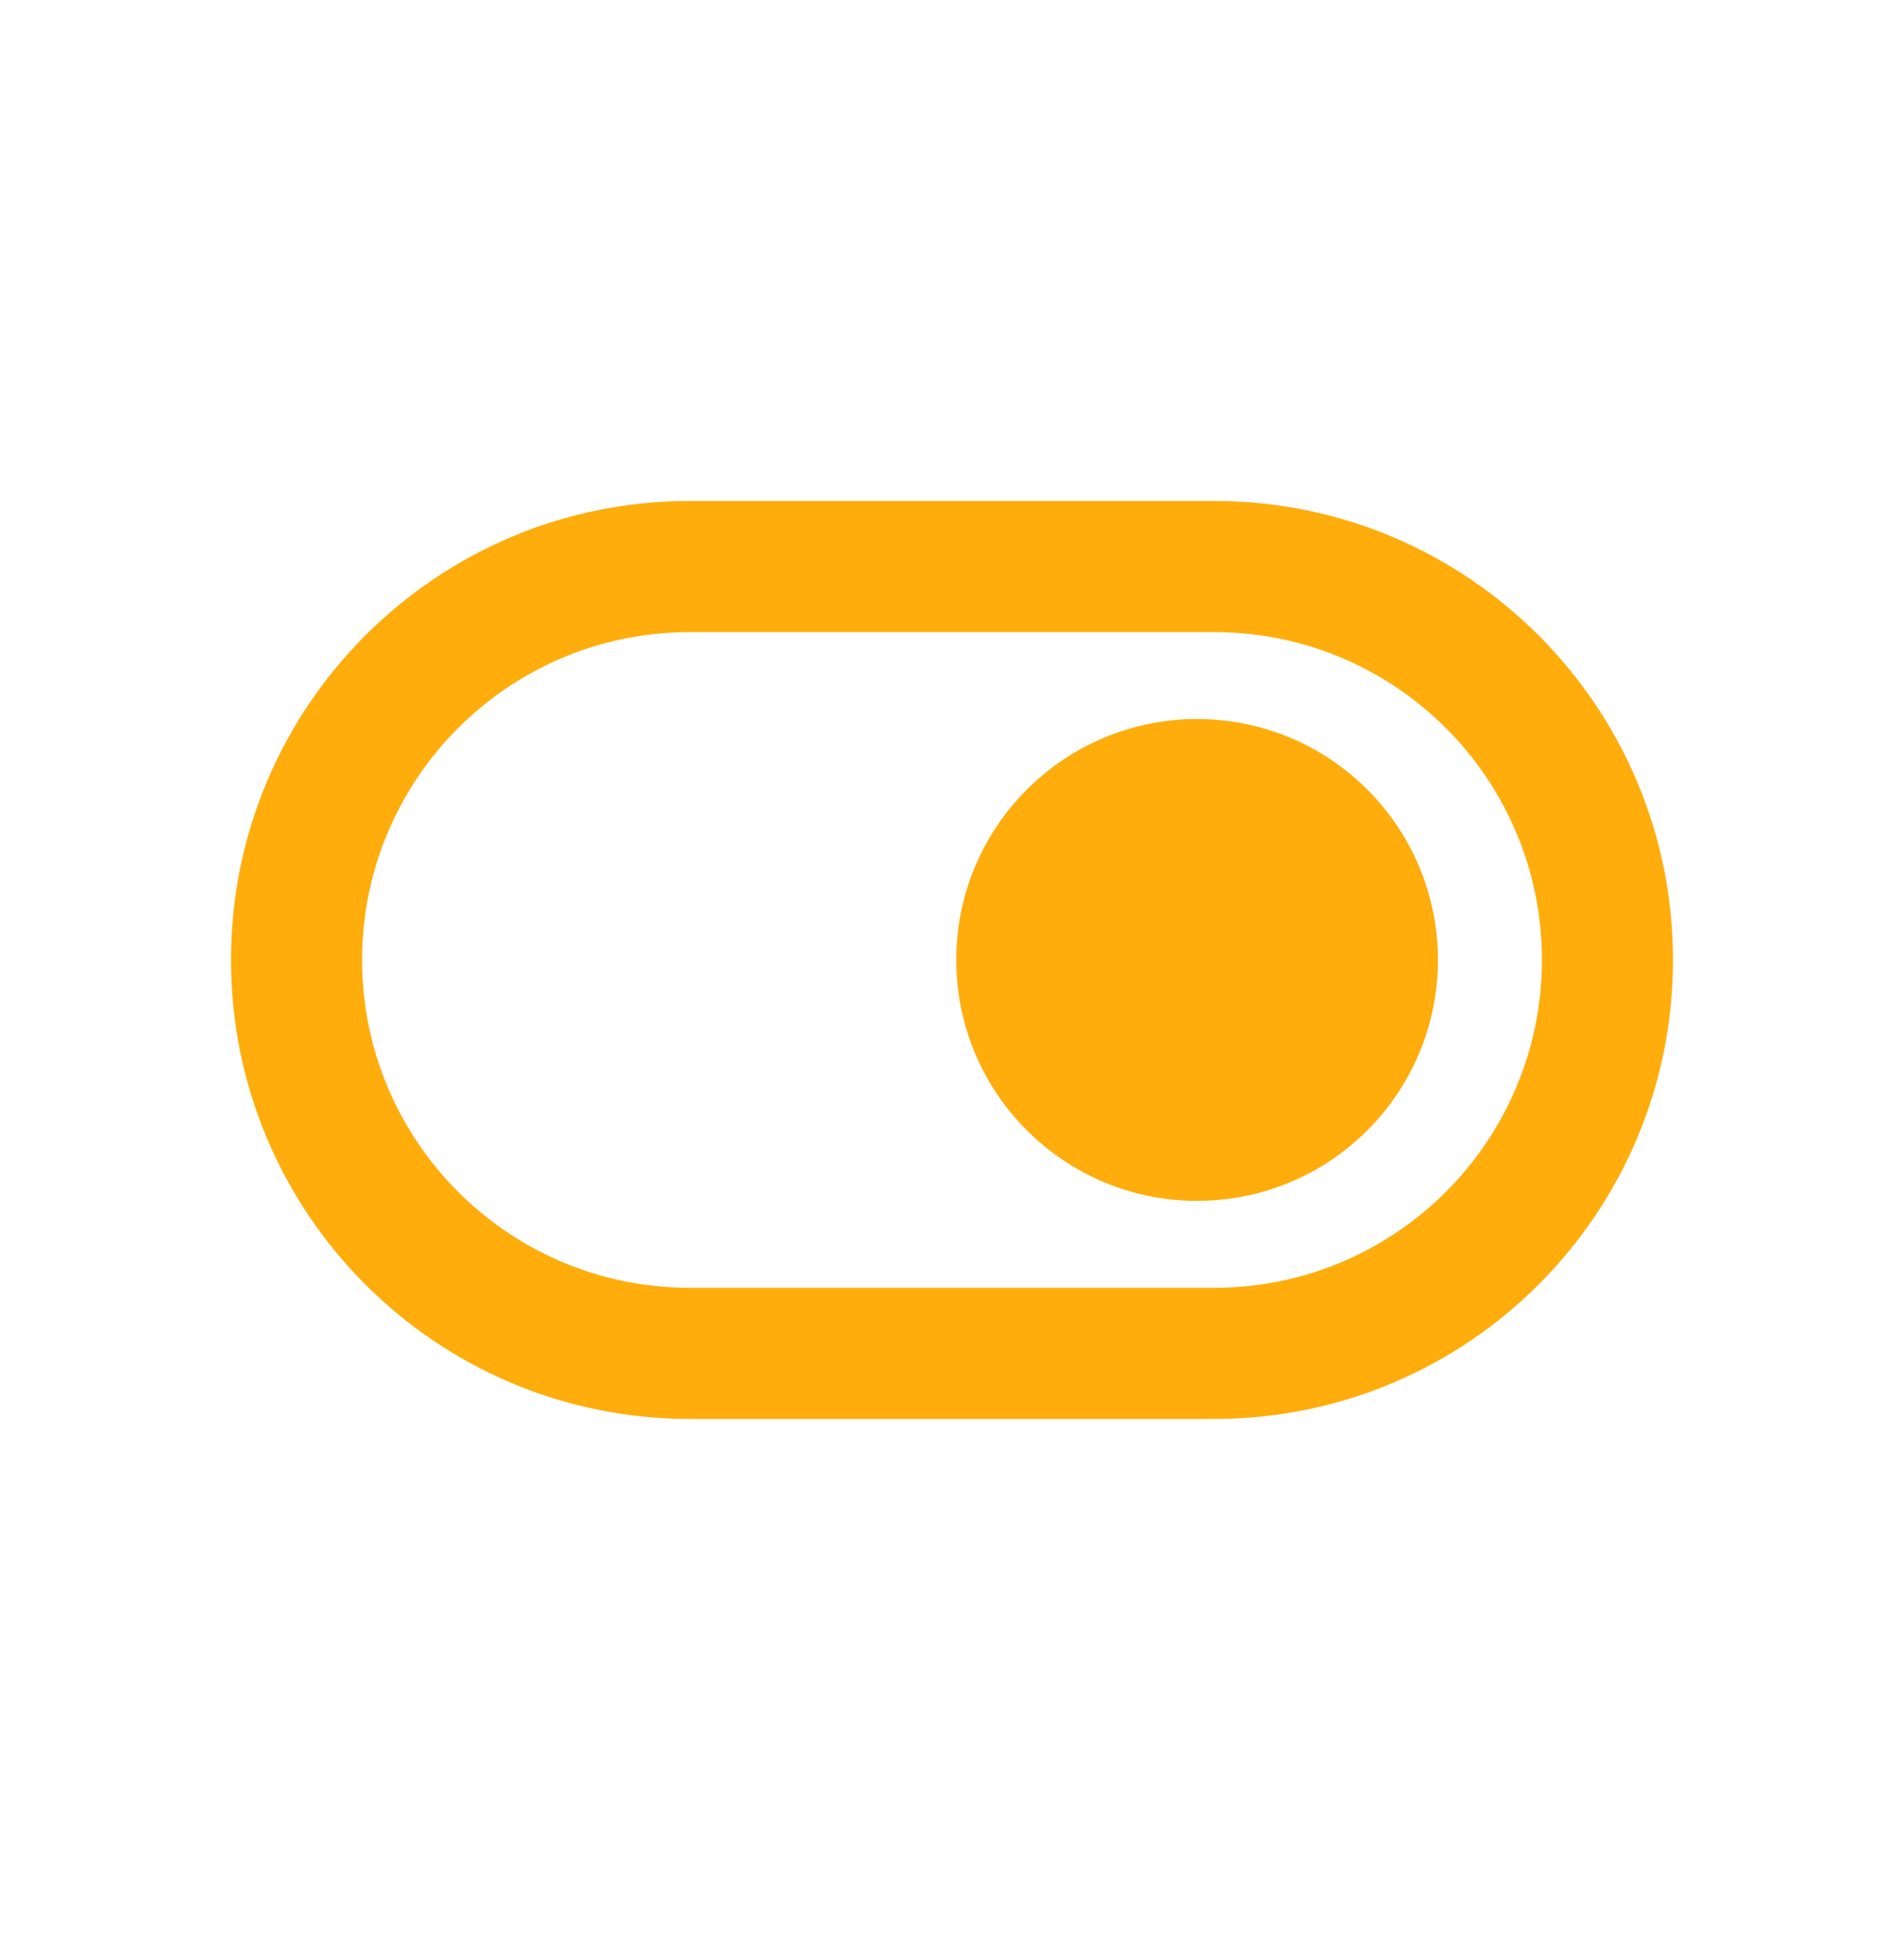
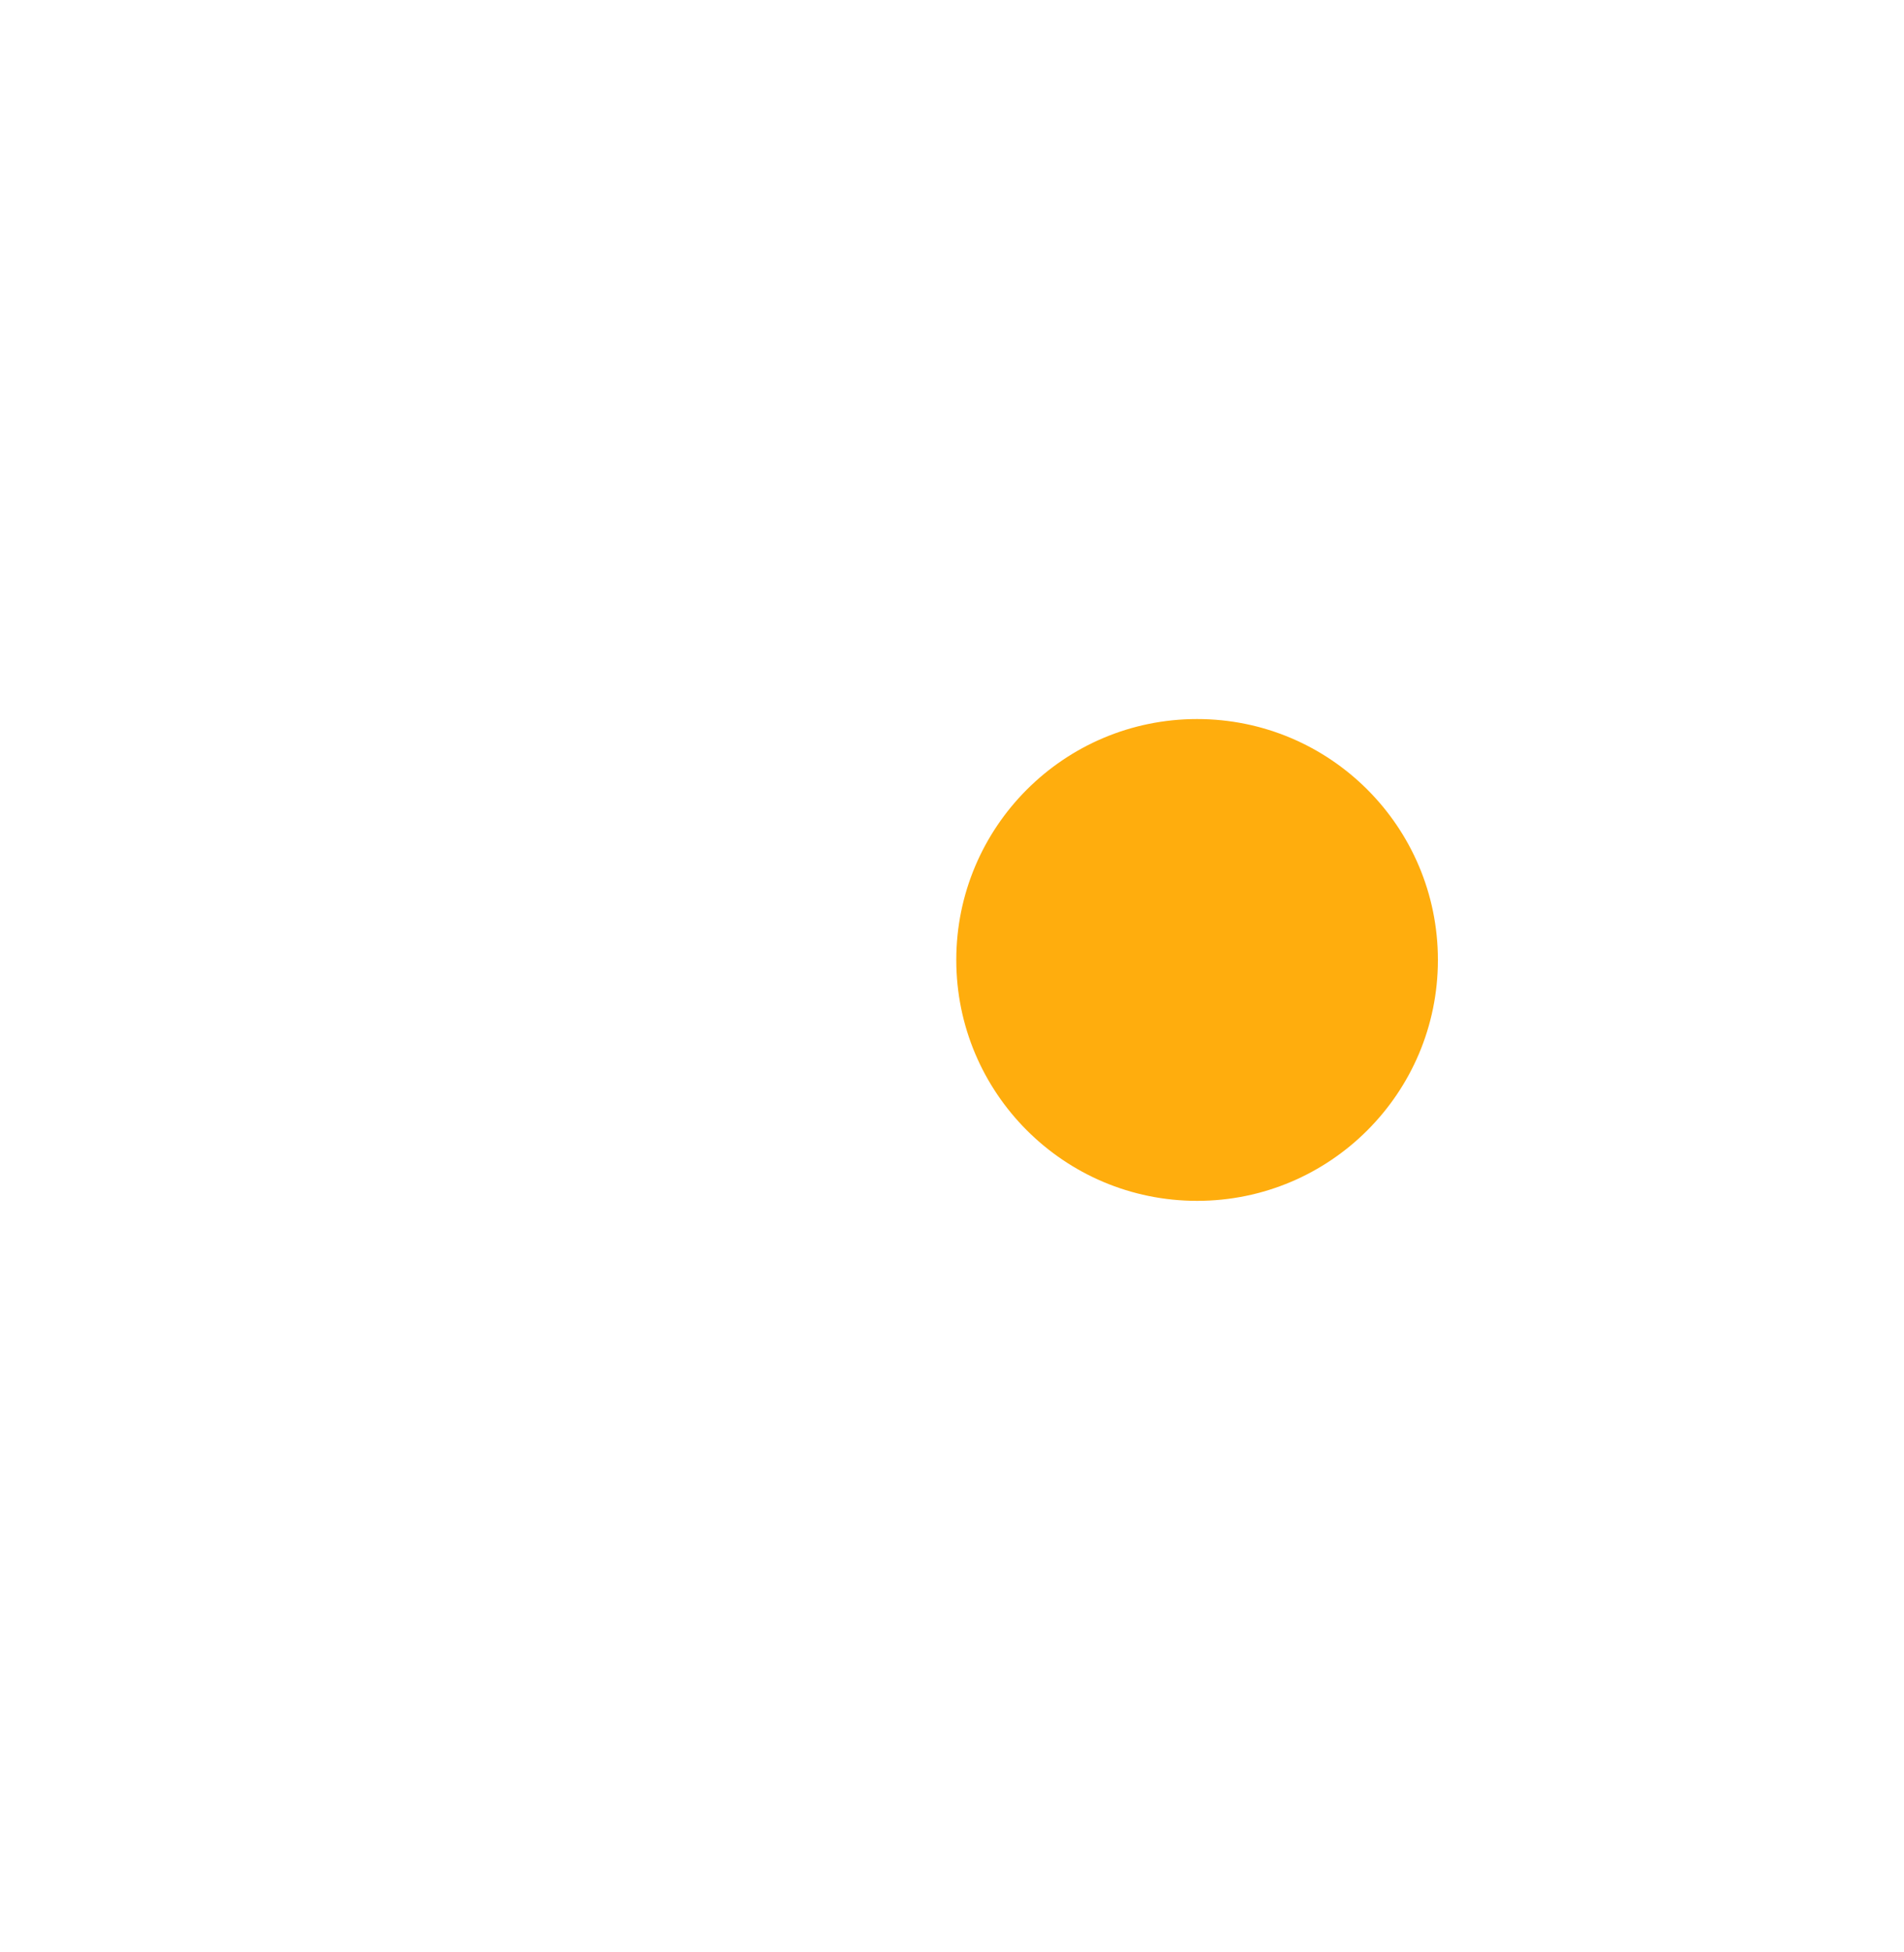
<svg xmlns="http://www.w3.org/2000/svg" width="40" height="41" viewBox="0 0 40 41" fill="none">
  <path d="M30.208 20.159C30.208 22.953 27.943 25.218 25.149 25.218C22.355 25.218 20.09 22.953 20.09 20.159C20.09 17.365 22.355 15.1 25.149 15.1C27.943 15.1 30.208 17.365 30.208 20.159Z" fill="#FFAD0D" />
-   <path fill-rule="evenodd" clip-rule="evenodd" d="M4.853 20.159C4.853 14.835 9.168 10.52 14.492 10.52H25.508C30.832 10.52 35.147 14.835 35.147 20.159C35.147 25.483 30.832 29.798 25.508 29.798H14.492C9.168 29.798 4.853 25.483 4.853 20.159ZM14.492 13.274C10.689 13.274 7.607 16.356 7.607 20.159C7.607 23.961 10.689 27.044 14.492 27.044H25.508C29.311 27.044 32.393 23.961 32.393 20.159C32.393 16.356 29.311 13.274 25.508 13.274H14.492Z" fill="#FFAD0D" />
</svg>